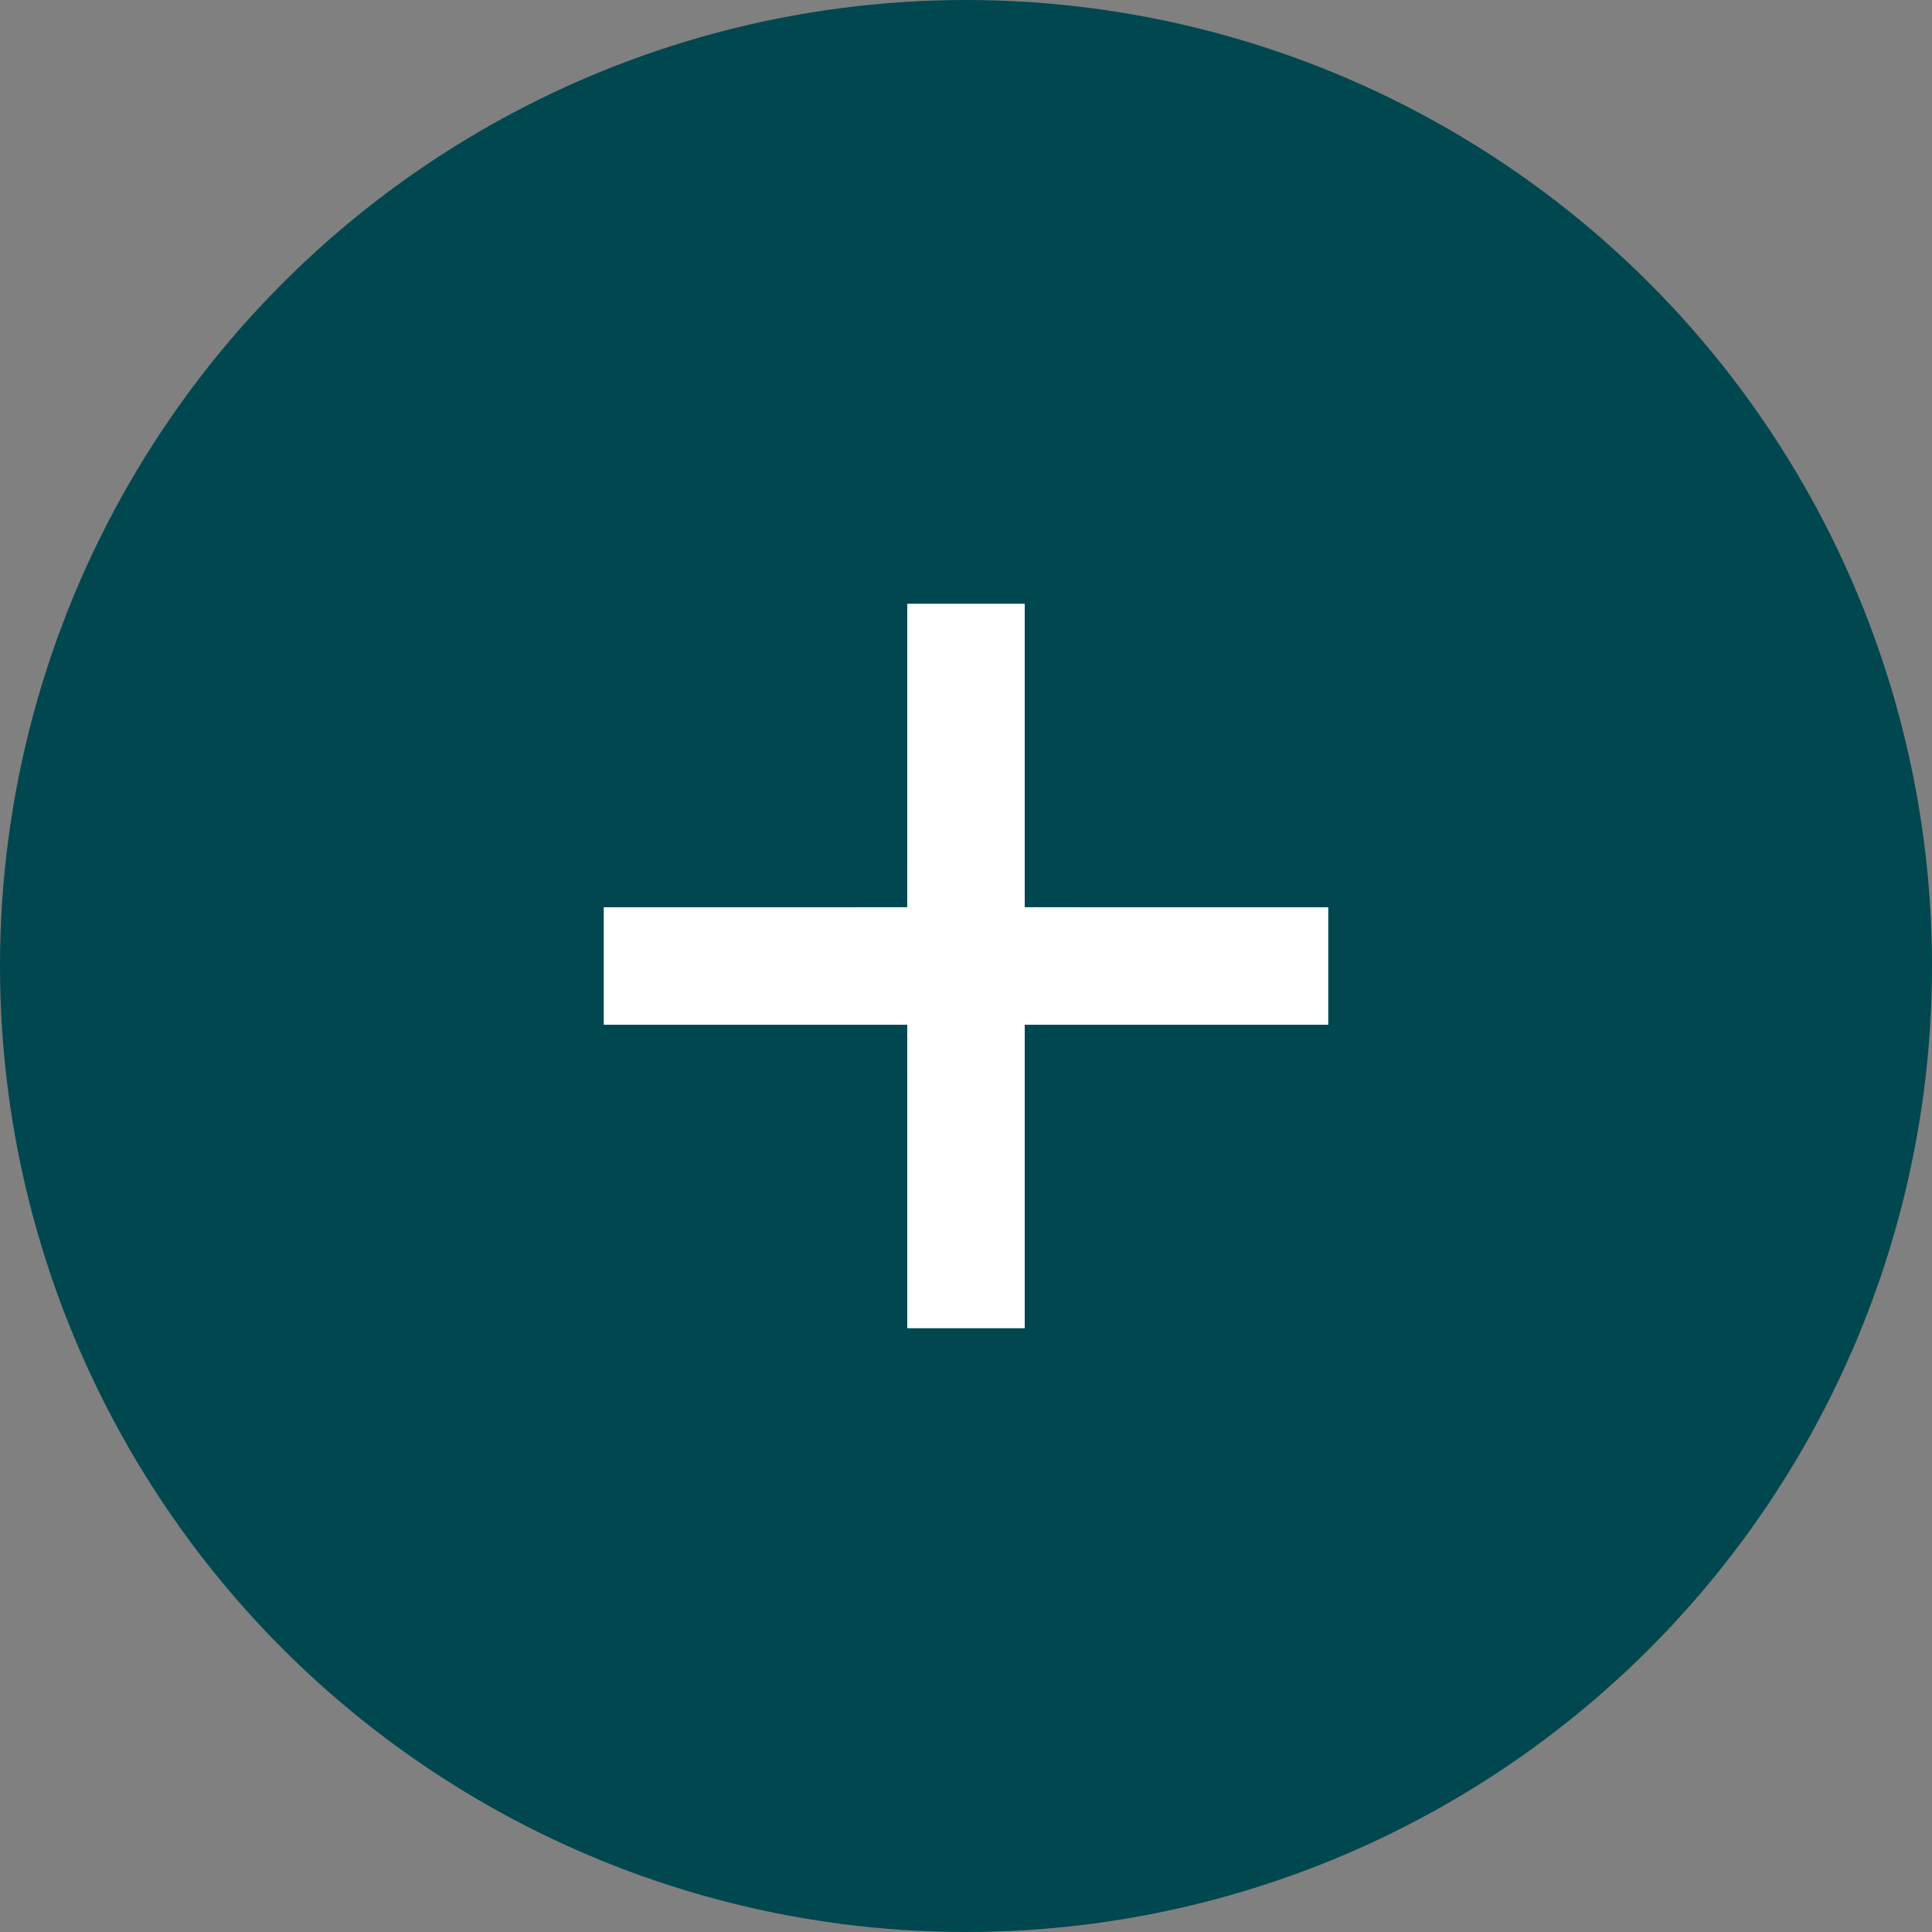
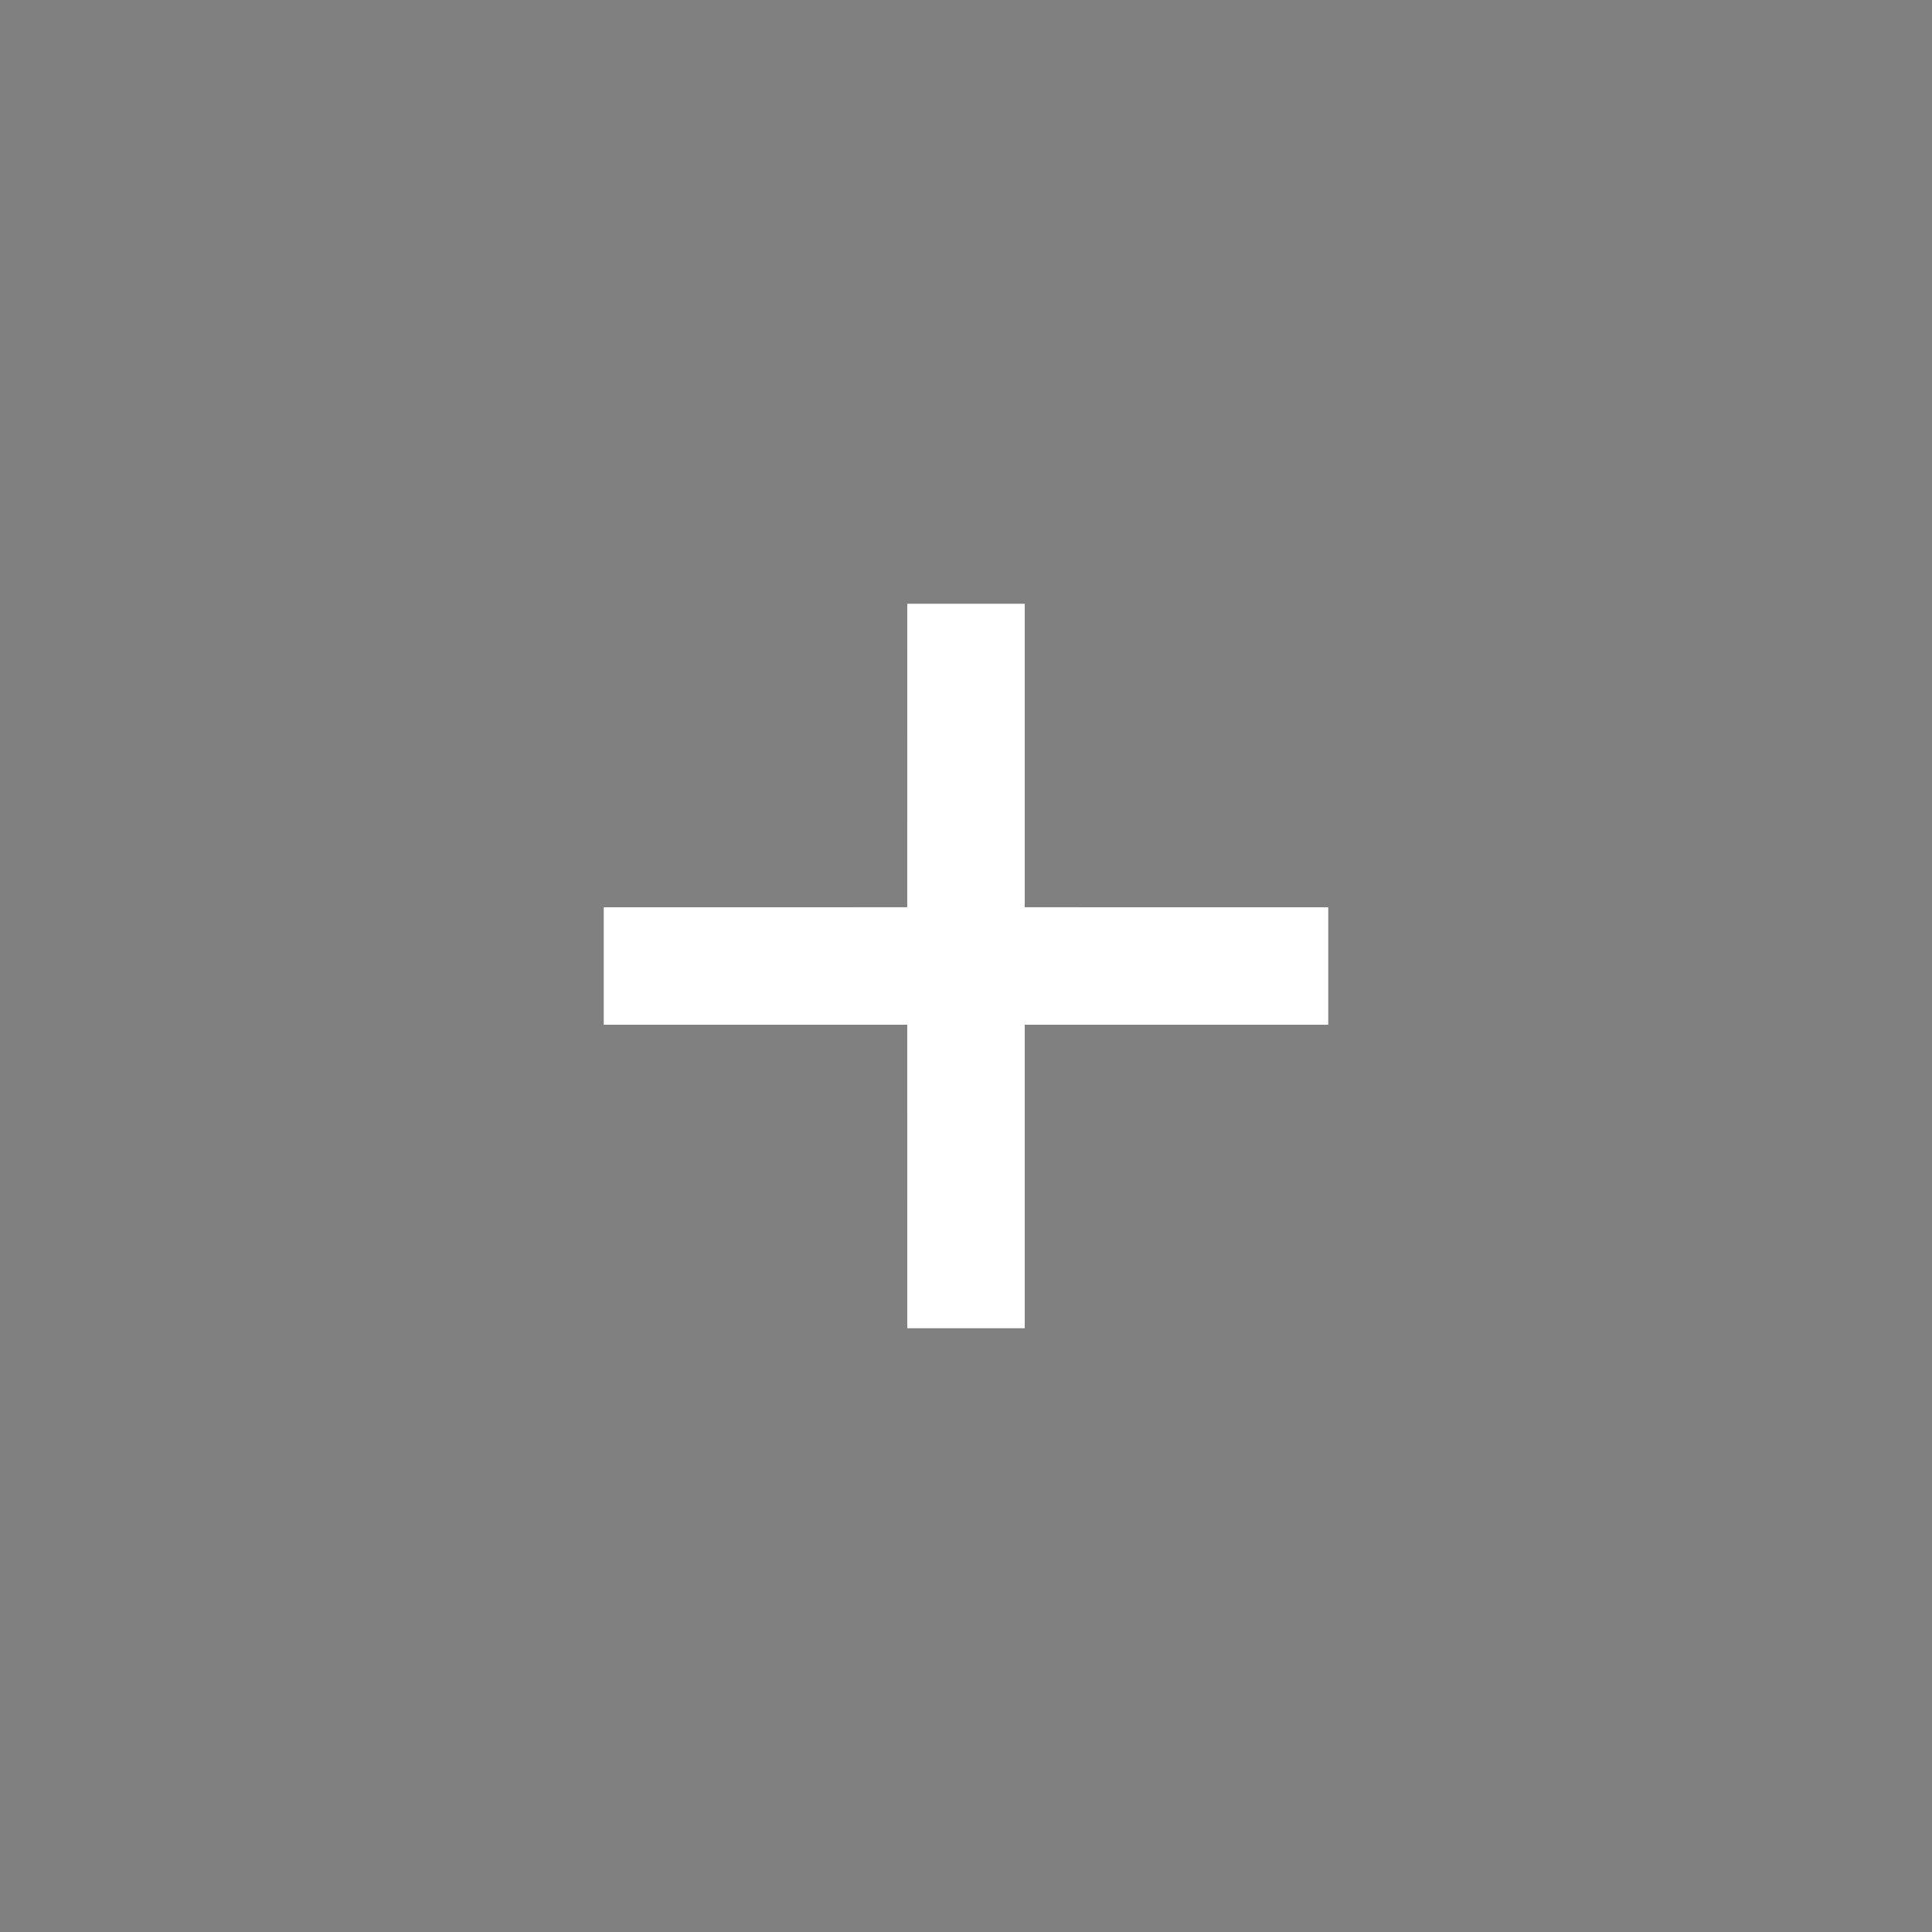
<svg xmlns="http://www.w3.org/2000/svg" width="48px" height="48px" viewBox="0 0 48 48" version="1.1">
  <rect x="0" y="0" width="48" height="48" fill="#808080" stroke="none" />
  <title>Group 18</title>
  <g id="Page-1" stroke="none" stroke-width="1" fill="none" fill-rule="evenodd">
    <g id="Design-AJD--Desktop" transform="translate(-665, -2208)" fill-rule="nonzero">
      <g id="Group-19-Copy-2" transform="translate(607, 1871)">
        <g id="Group-6" transform="translate(58, 252)">
          <g id="Group-18" transform="translate(0, 85)">
-             <circle id="Oval" fill="#004750" cx="24" cy="24" r="24" />
            <path d="M25.459,15 L25.459,22.54 L33,22.541 L33,25.459 L25.459,25.459 L25.459,33 L22.541,33 L22.54,25.459 L15,25.459 L15,22.541 L22.54,22.54 L22.541,15 L25.459,15 Z" id="Combined-Shape" fill="#FFFFFF" />
          </g>
        </g>
      </g>
    </g>
  </g>
</svg>